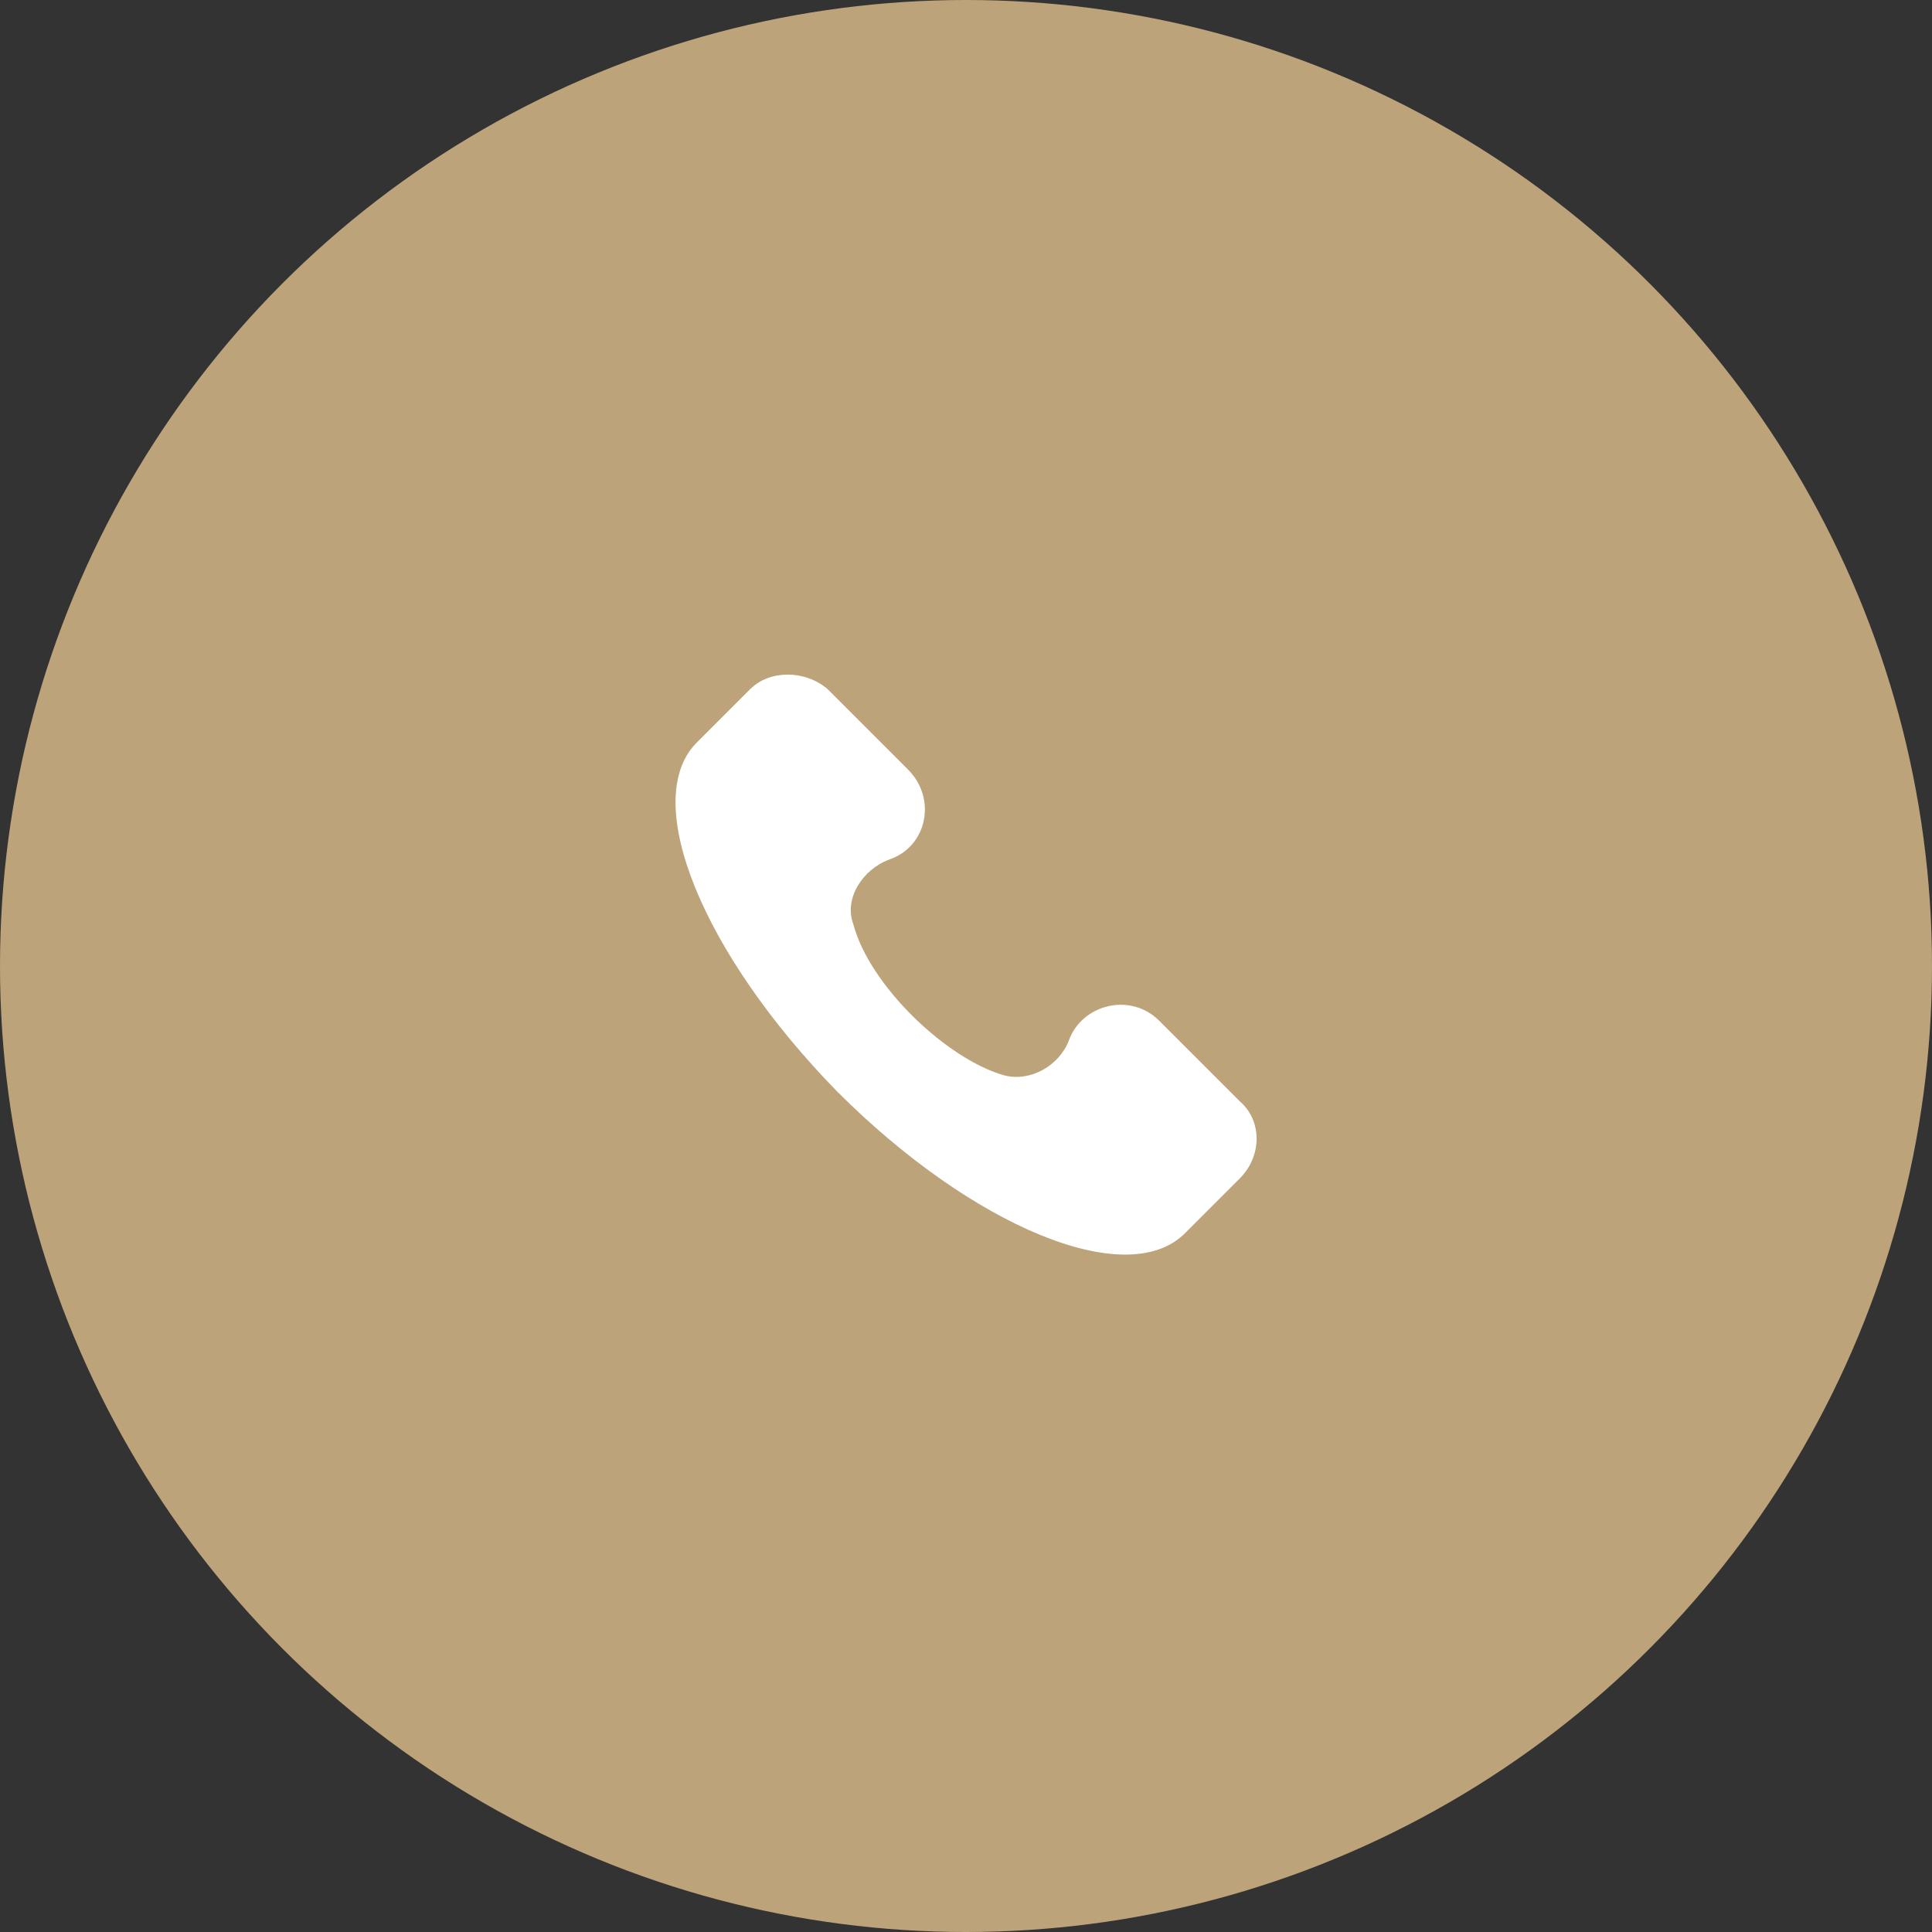
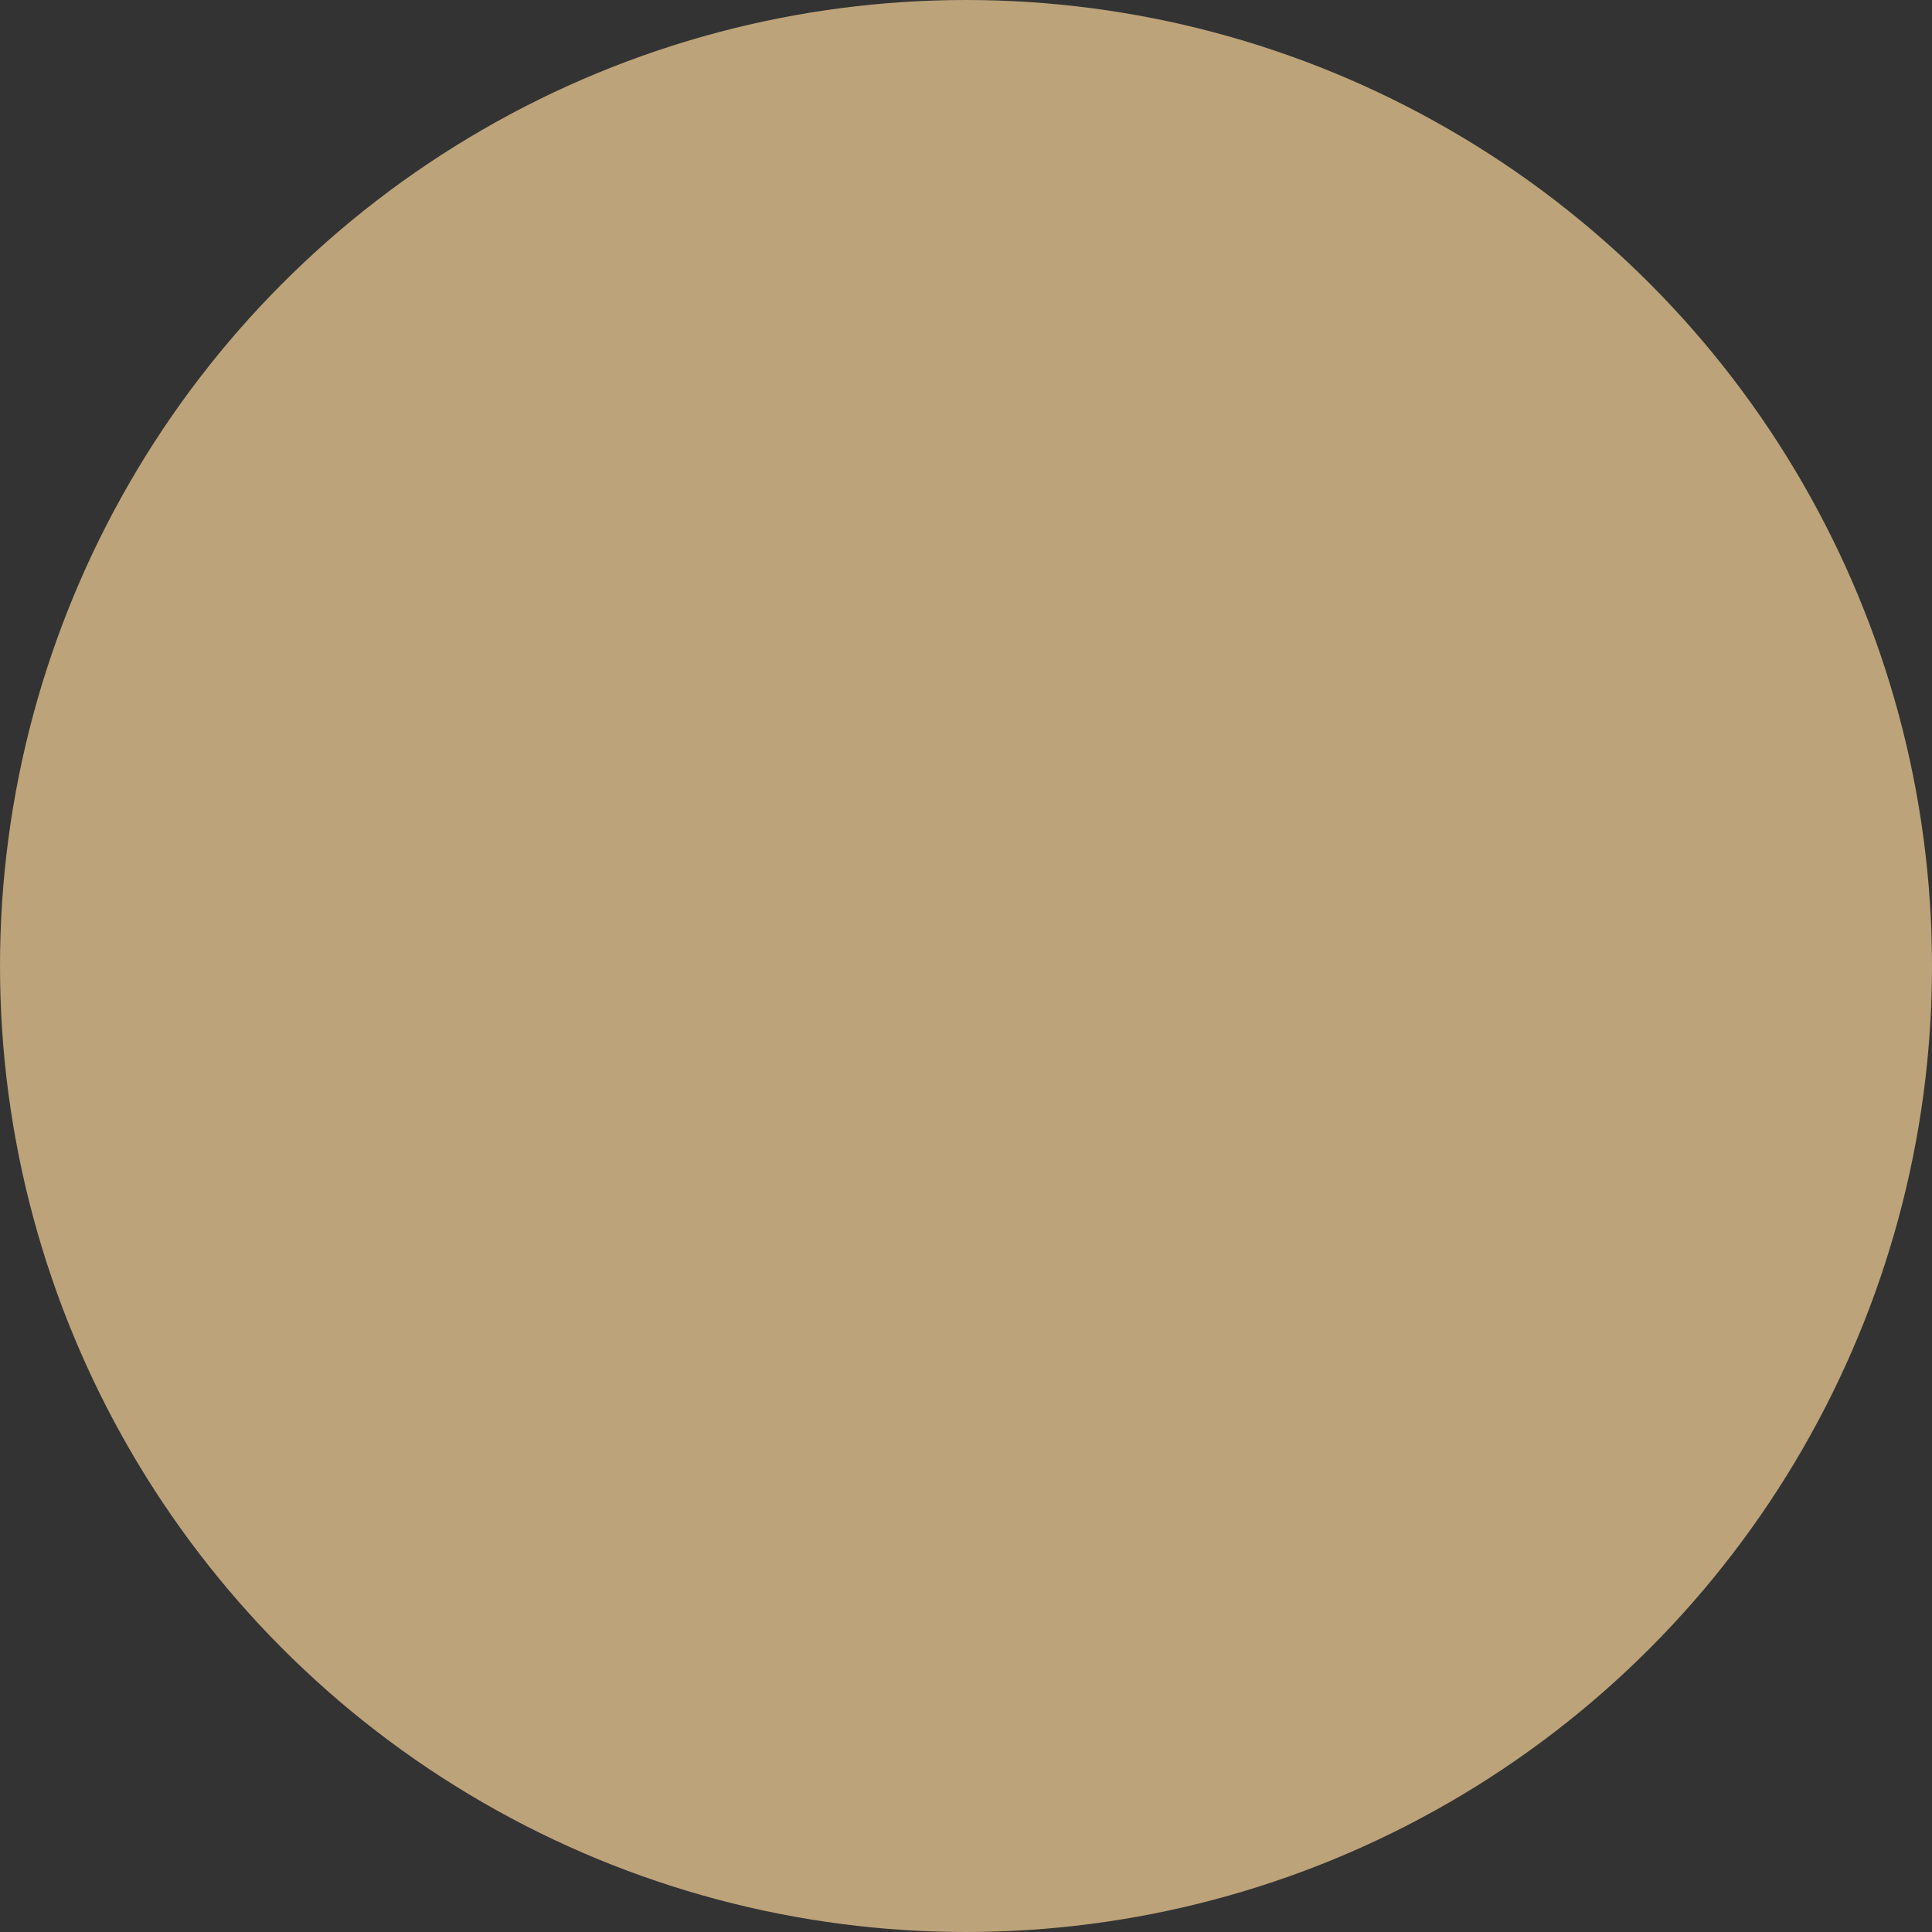
<svg xmlns="http://www.w3.org/2000/svg" viewBox="0 0 60 60">
  <rect x="0" y="0" width="60" height="60" fill="#333333" stroke="none" />
  <style type="text/css">
	.st0{fill:#FFFFFF;}
	.st1{fill-rule:evenodd;clip-rule:evenodd;fill:#BDA37A;}
</style>
  <g>
    <circle class="st1" cx="30" cy="30" r="30" />
-     <path class="st0" d="M38.5,34.2L36,31.7c-0.9-0.9-2.4-0.5-2.8,0.6c-0.3,0.8-1.2,1.3-2,1.1c-1.8-0.5-4.2-2.8-4.7-4.7   c-0.3-0.8,0.3-1.7,1.1-2c1.2-0.4,1.5-1.9,0.6-2.8l-2.5-2.5c-0.7-0.6-1.8-0.6-2.4,0l-1.7,1.7c-1.7,1.8,0.2,6.5,4.4,10.8   c4.2,4.2,9,6.2,10.8,4.4l1.7-1.7C39.2,35.9,39.2,34.8,38.5,34.2z" />
  </g>
</svg>